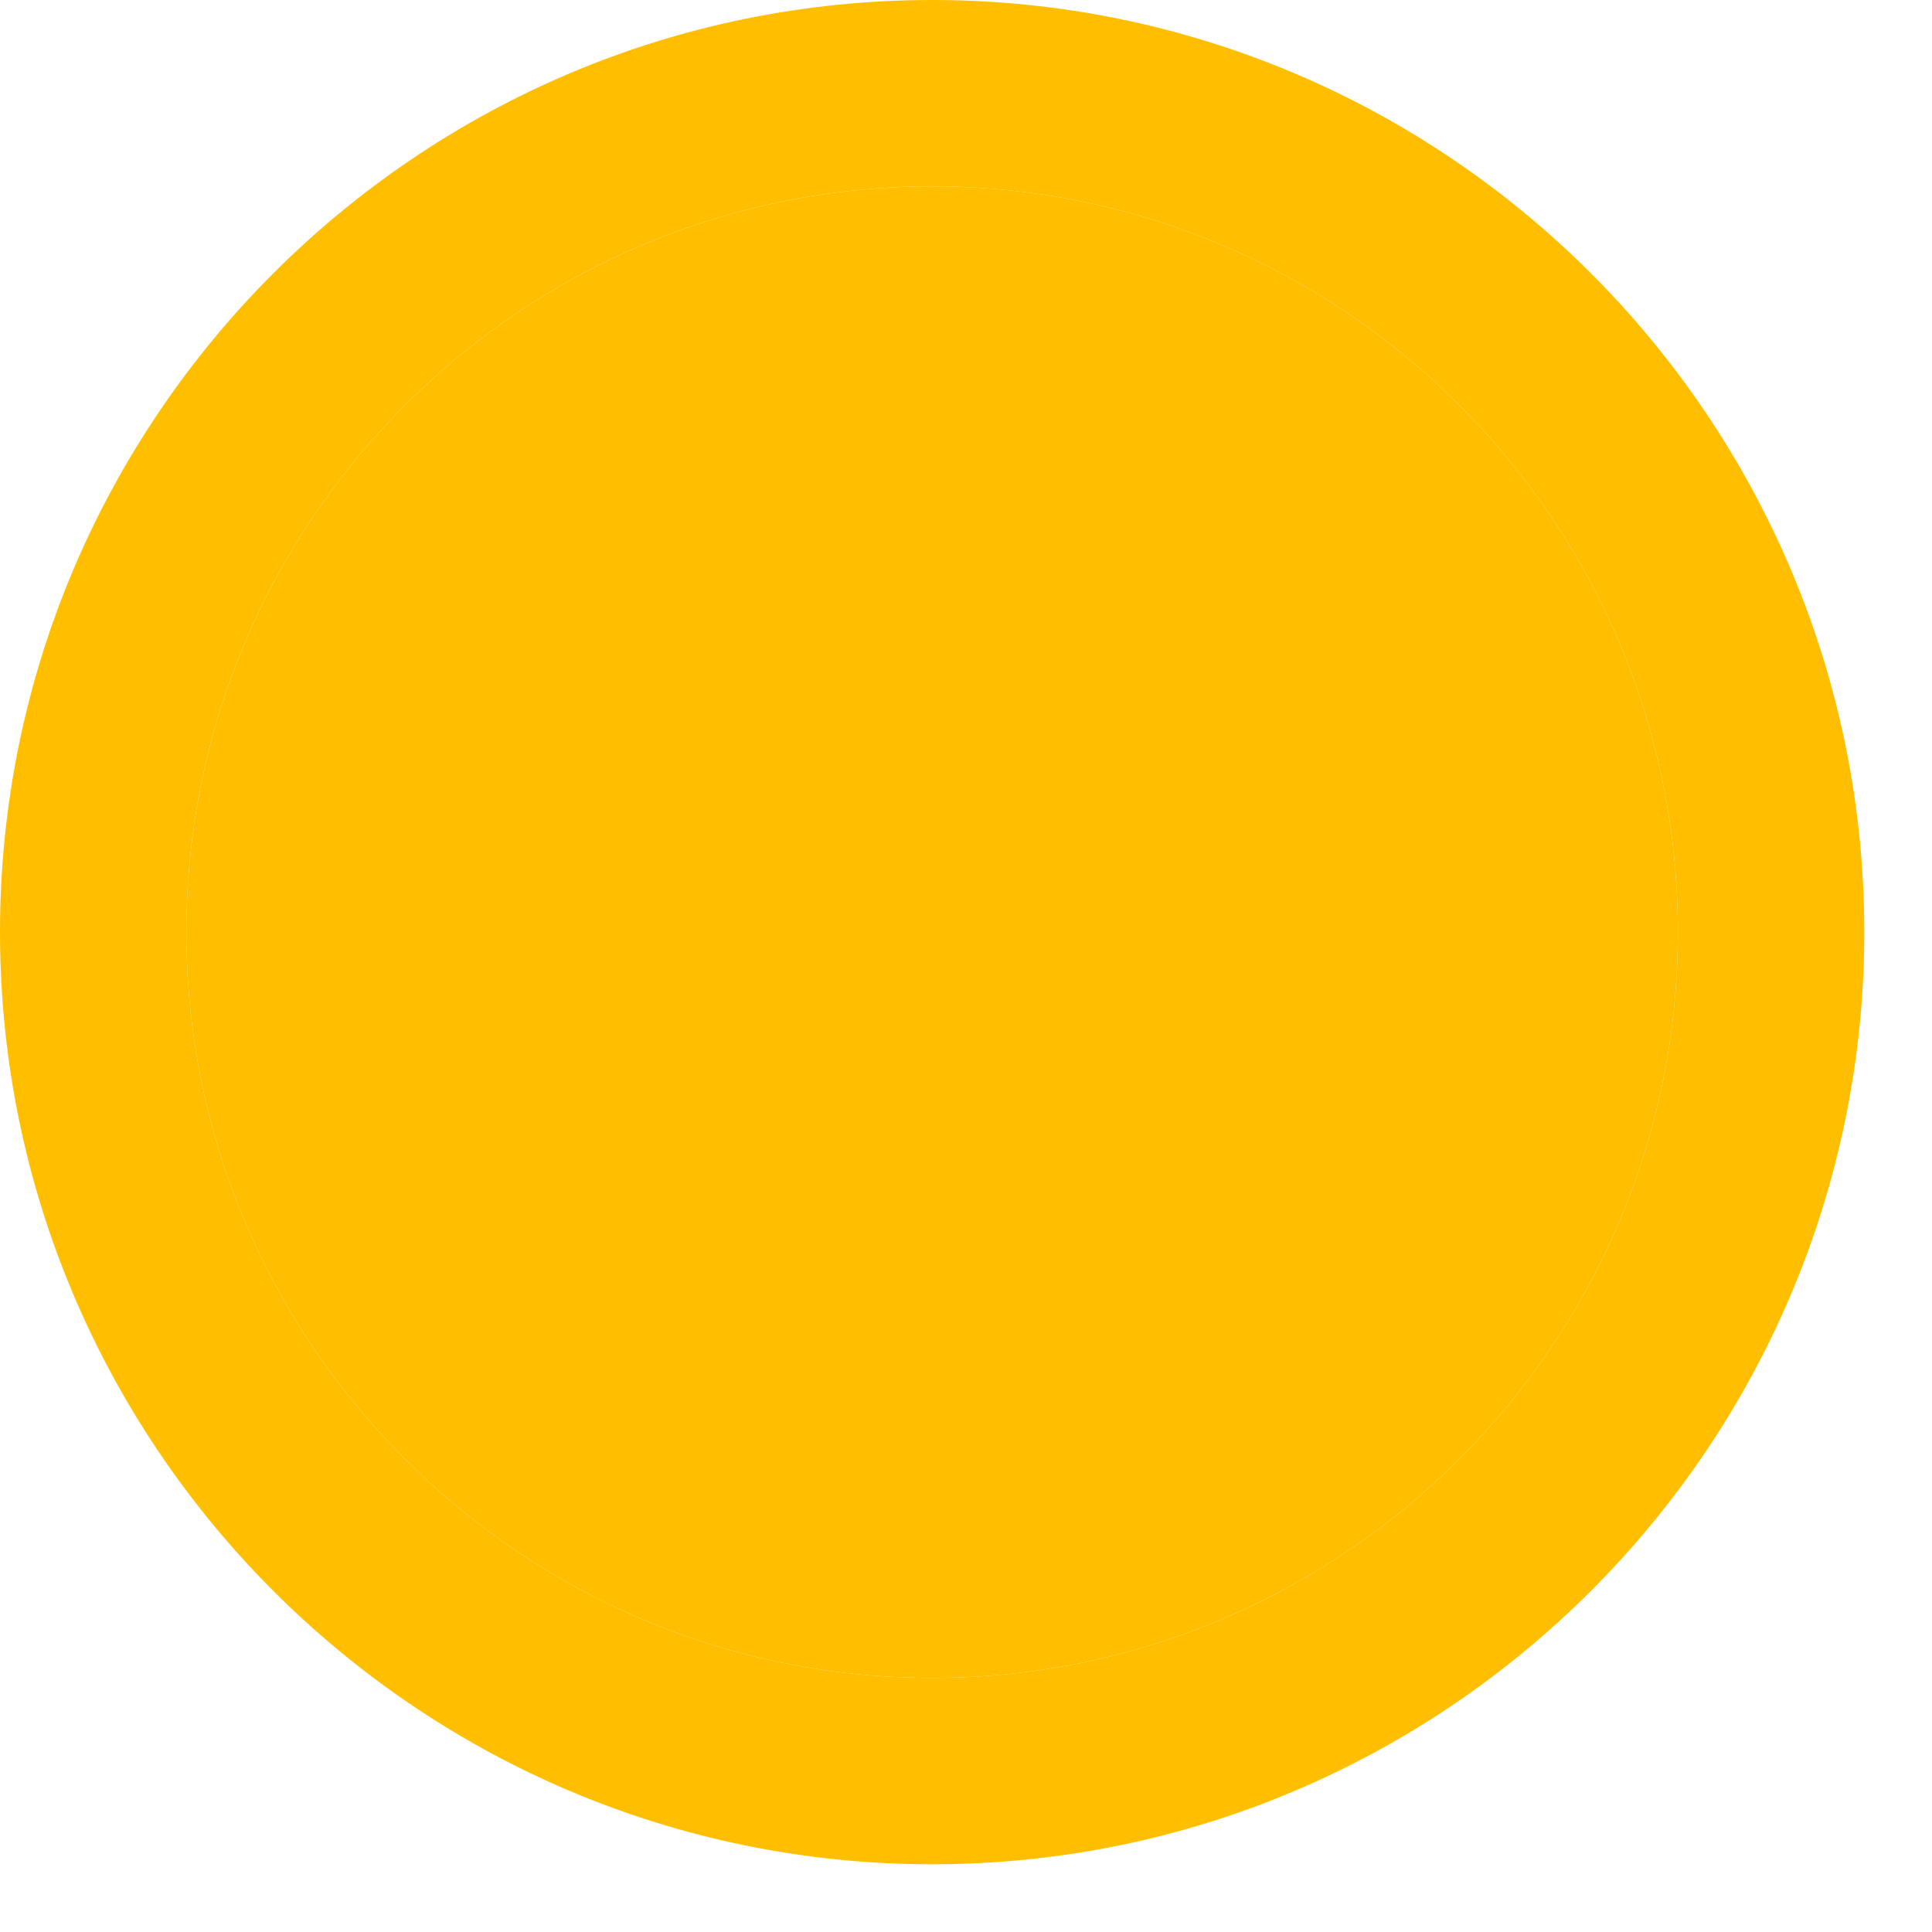
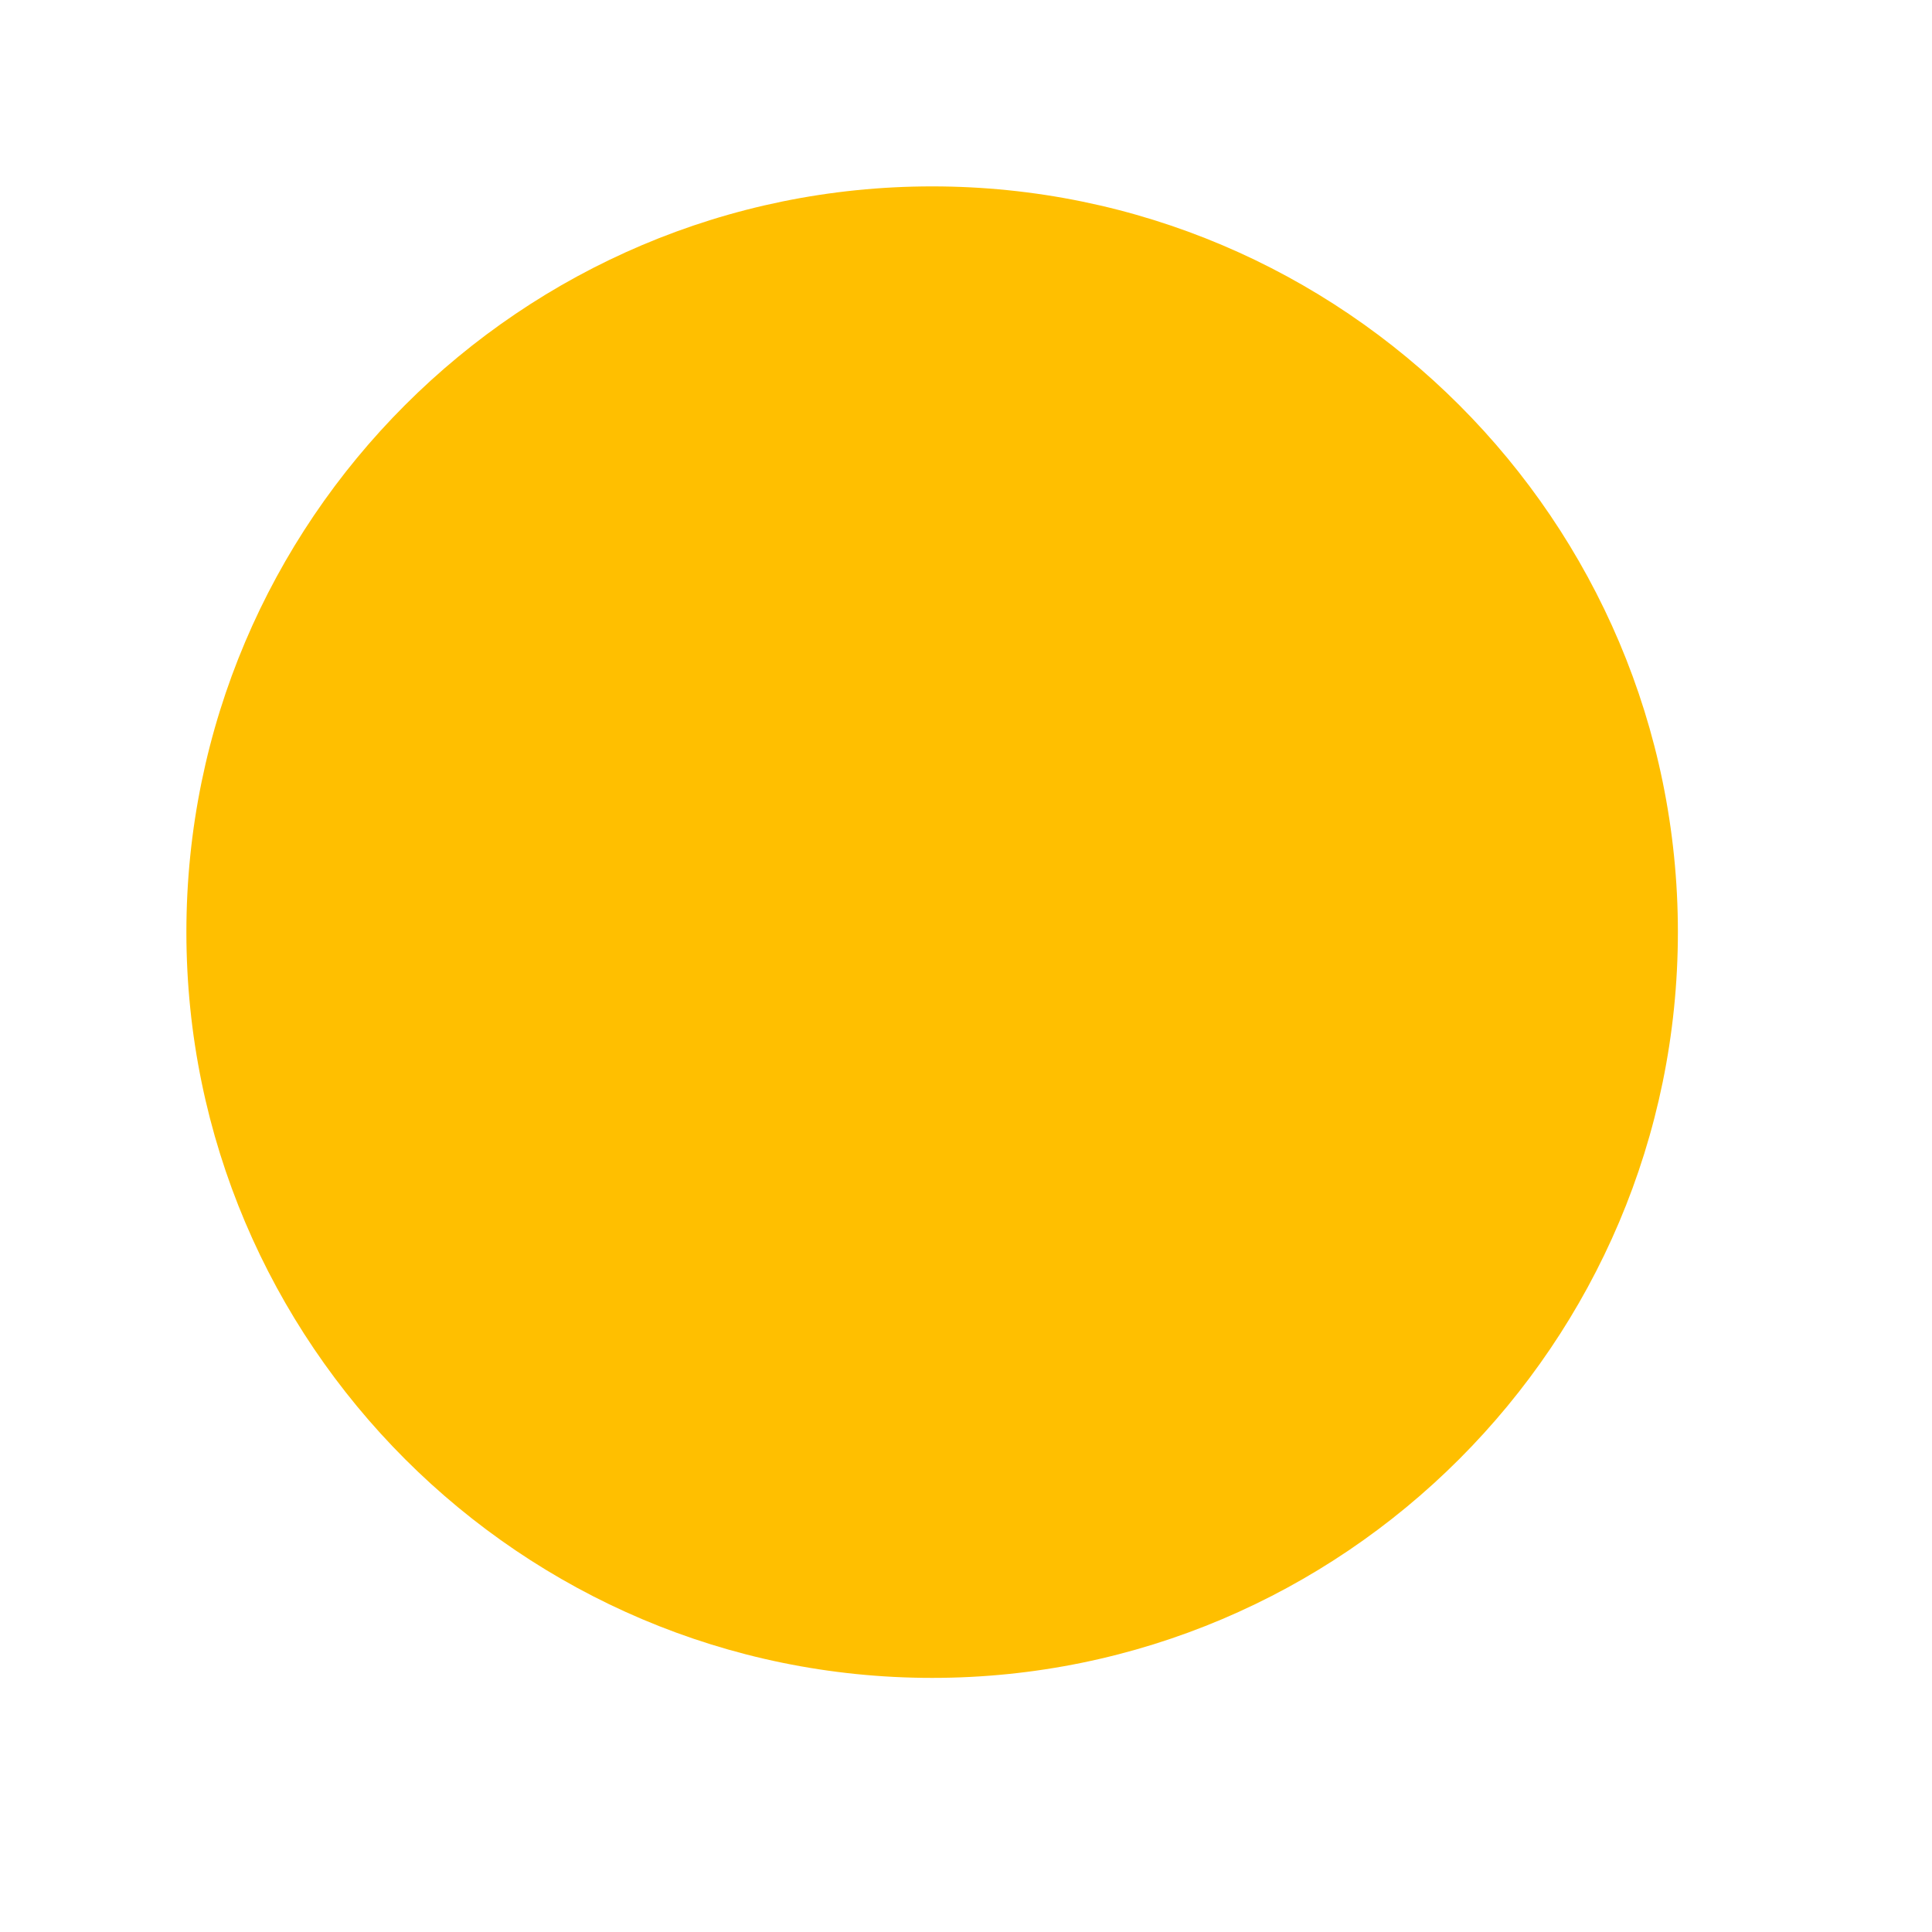
<svg xmlns="http://www.w3.org/2000/svg" fill="none" height="100%" overflow="visible" preserveAspectRatio="none" style="display: block;" viewBox="0 0 19 19" width="100%">
  <g id="Vector">
-     <path d="M9.167 0C4.112 0 0 4.112 0 9.167C0.001 14.222 4.113 18.334 9.167 18.334C14.221 18.334 18.333 14.222 18.334 9.167C18.334 4.112 14.222 0 9.167 0ZM9.167 16.501C5.124 16.501 1.834 13.211 1.833 9.167C1.833 5.123 5.123 1.833 9.167 1.833C13.211 1.833 16.501 5.123 16.501 9.167C16.5 13.211 13.21 16.501 9.167 16.501Z" fill="#FFBF00" />
-     <path d="M9.167 16.501C5.124 16.501 1.834 13.211 1.833 9.167C1.833 5.123 5.123 1.833 9.167 1.833C13.211 1.833 16.501 5.123 16.501 9.167C16.5 13.211 13.21 16.501 9.167 16.501Z" fill="#FFBF00" />
+     <path d="M9.167 16.501C5.124 16.501 1.834 13.211 1.833 9.167C1.833 5.123 5.123 1.833 9.167 1.833C13.211 1.833 16.501 5.123 16.501 9.167C16.5 13.211 13.21 16.501 9.167 16.501" fill="#FFBF00" />
  </g>
</svg>